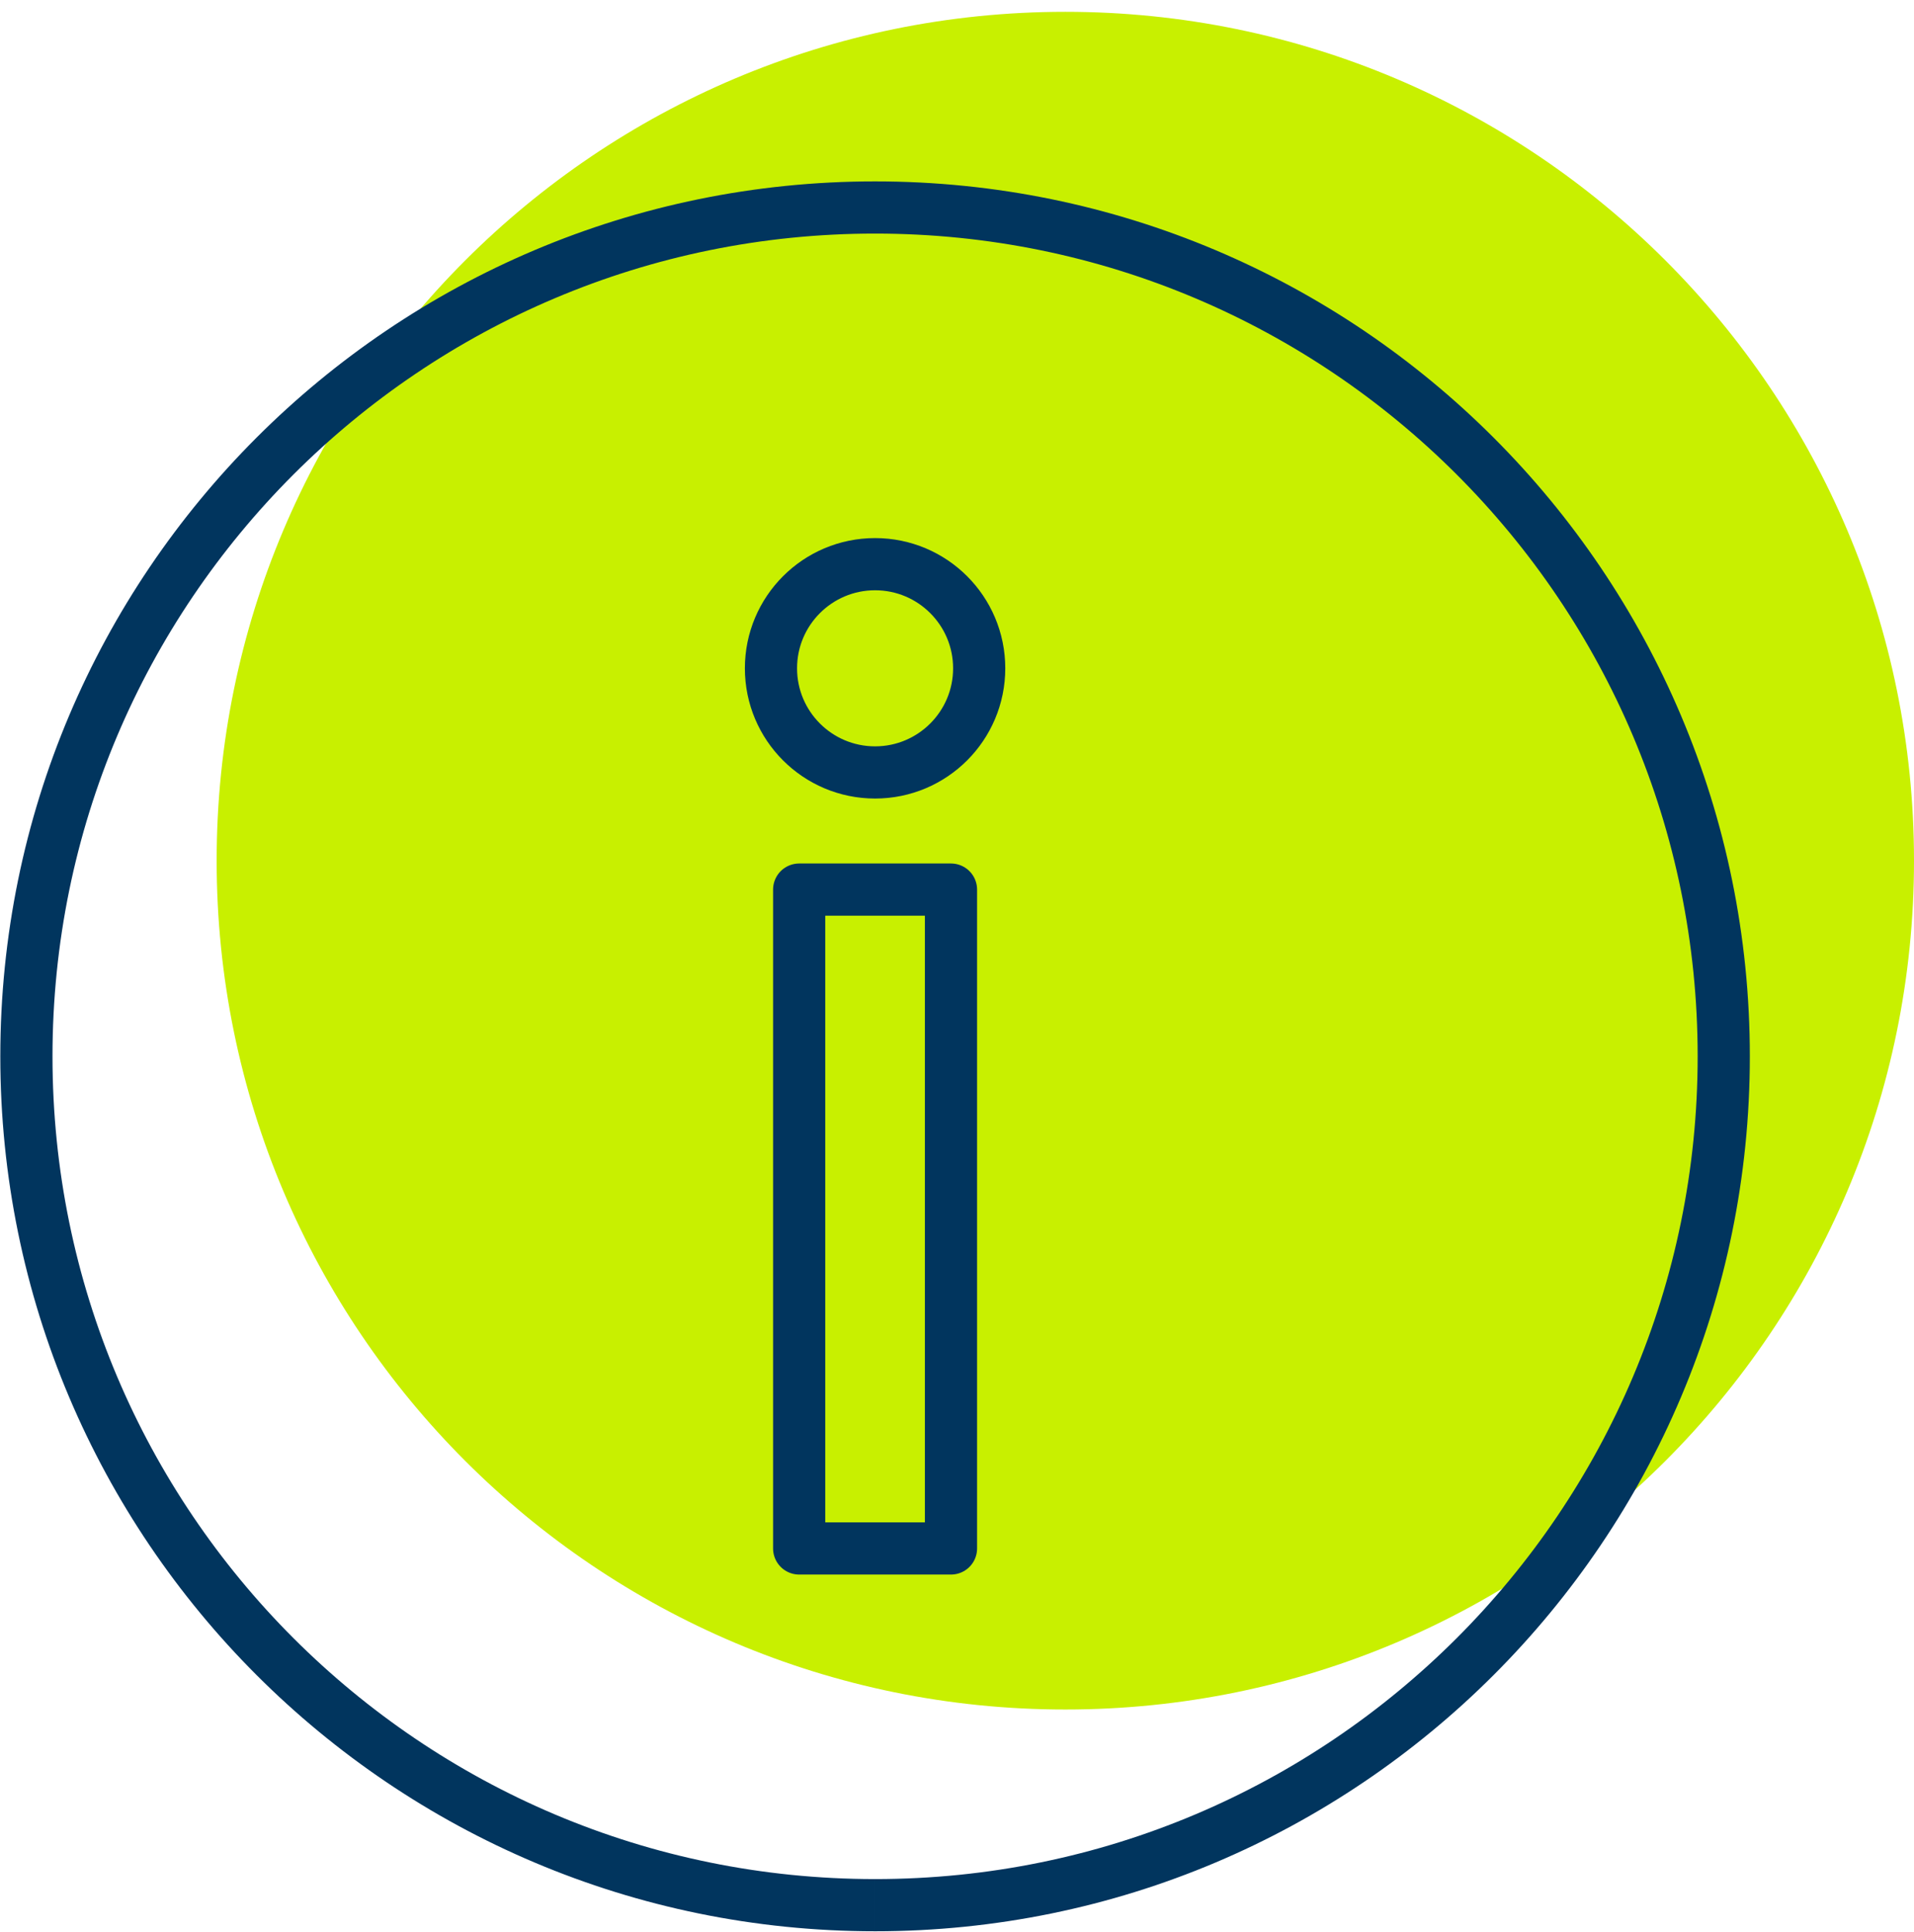
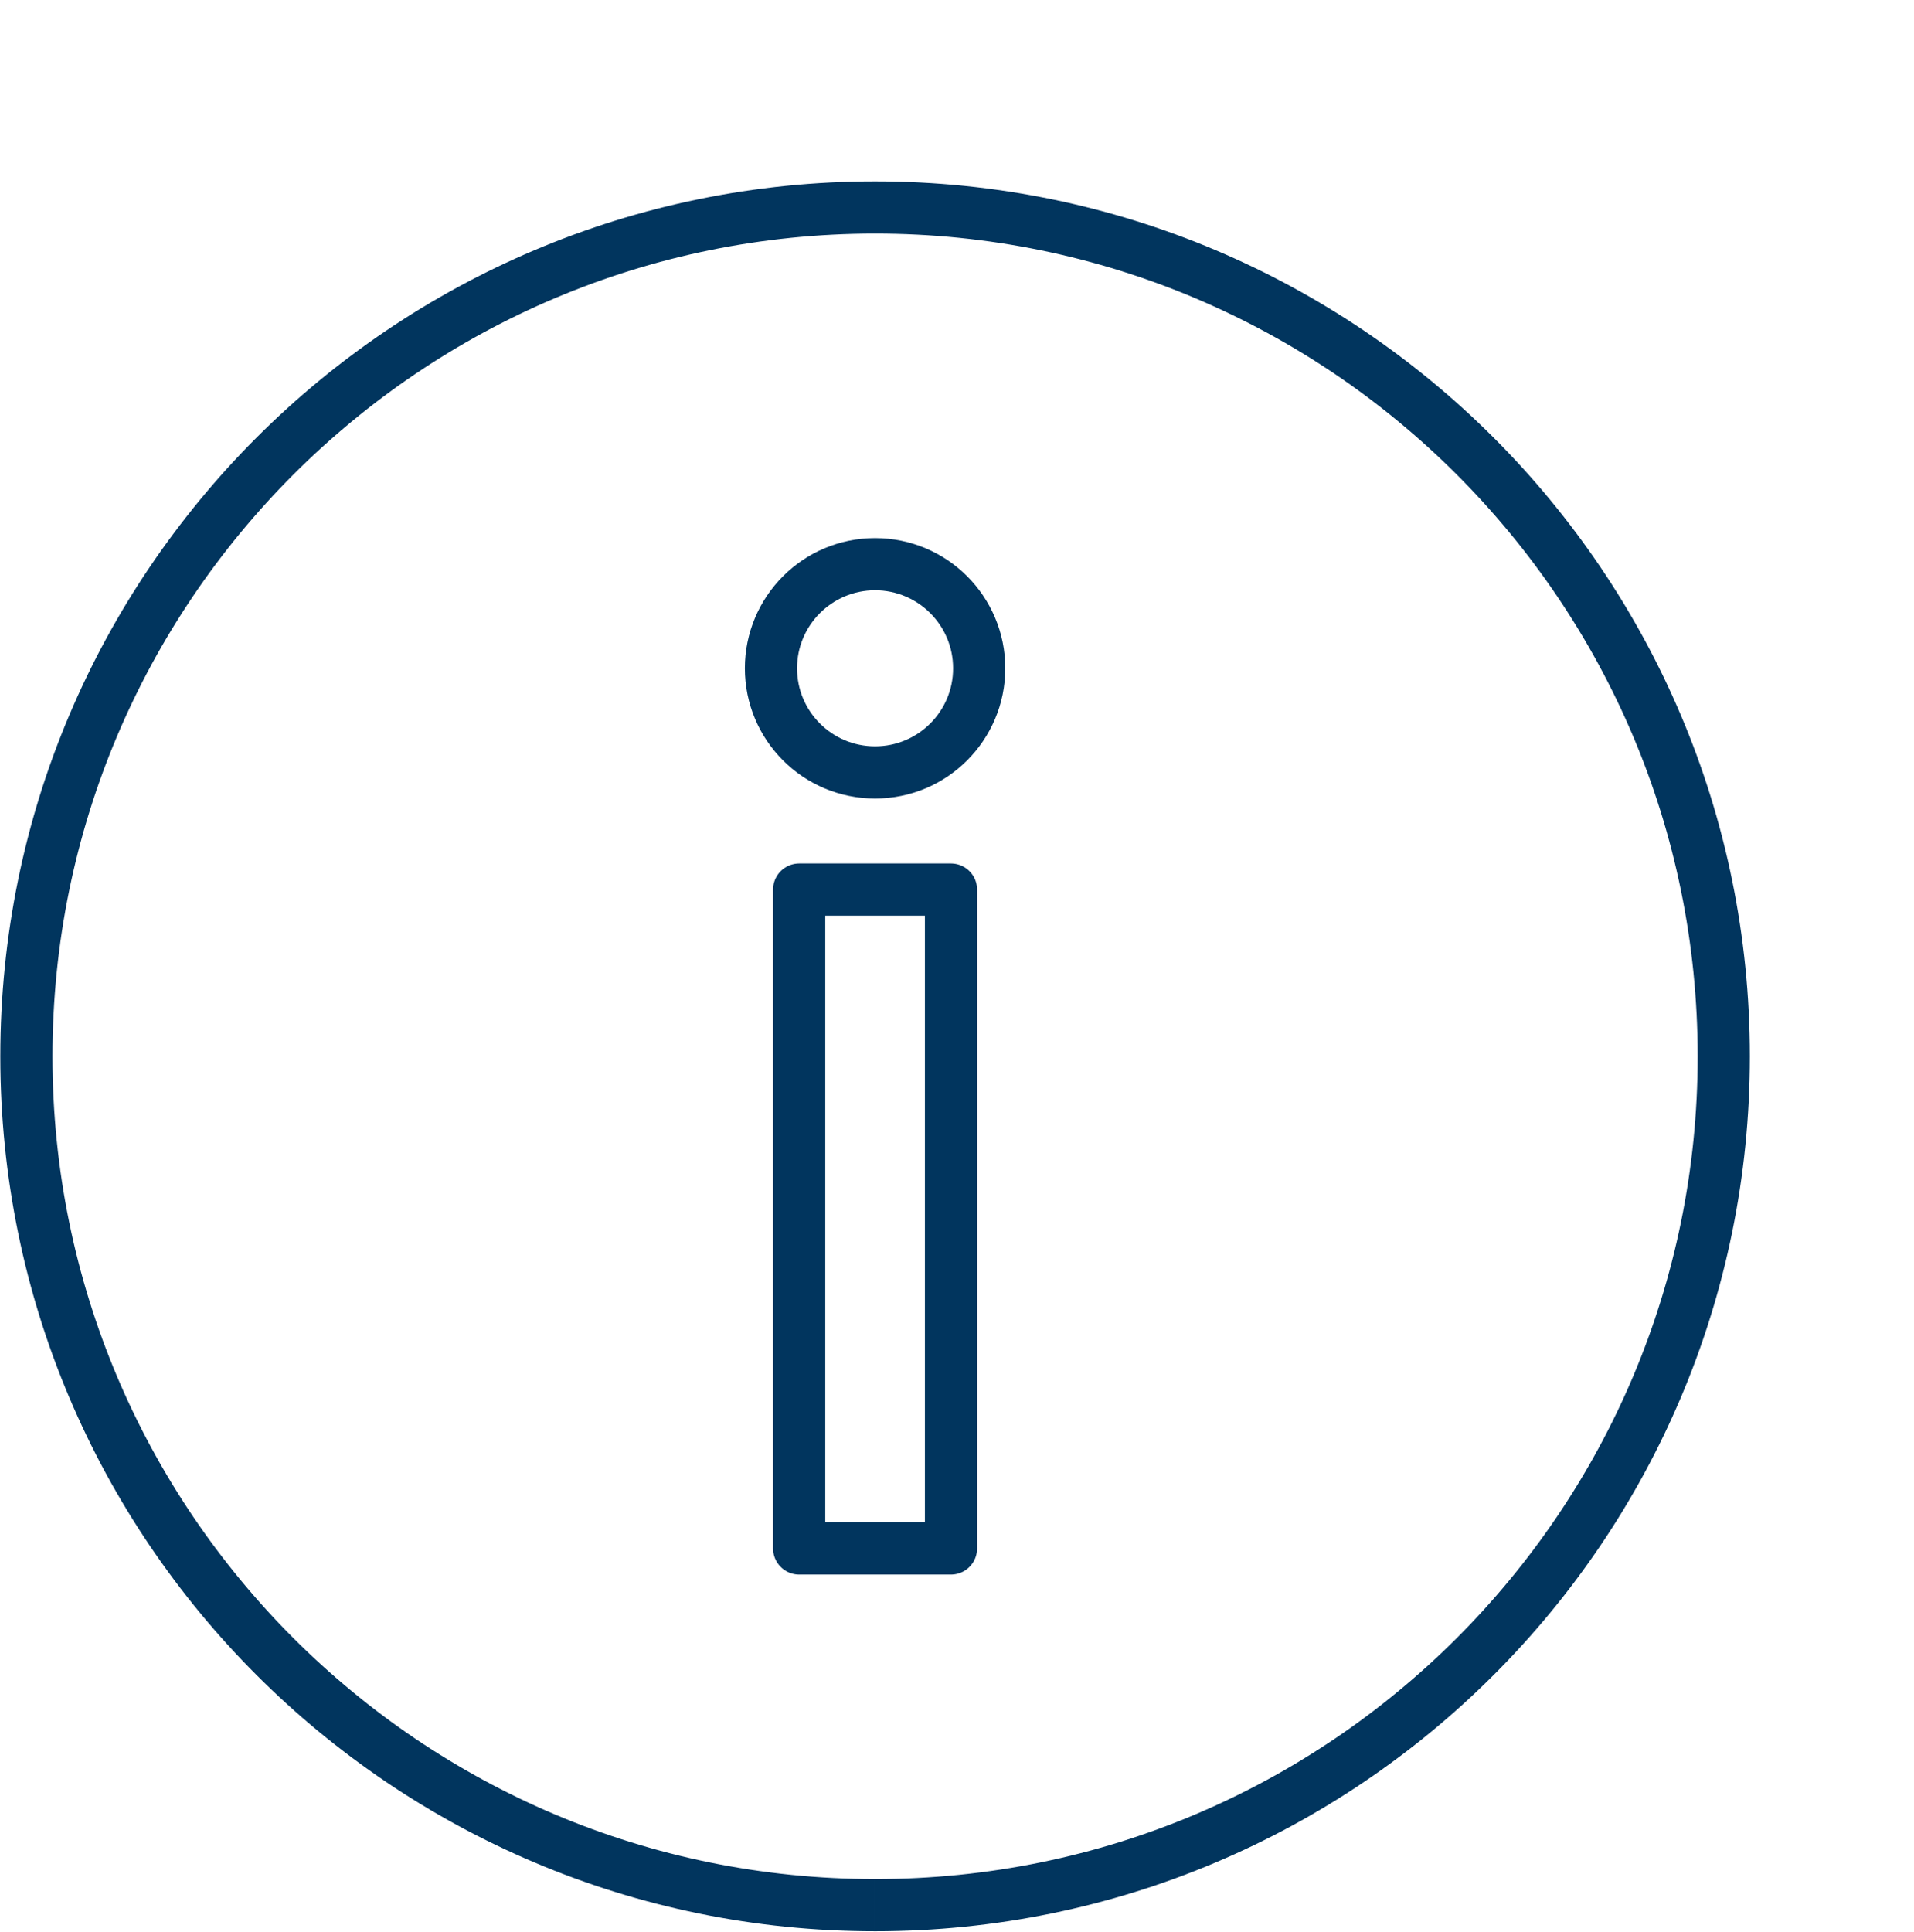
<svg xmlns="http://www.w3.org/2000/svg" id="Ebene_1" viewBox="0 0 293.455 296.172">
  <defs>
    <style>.cls-1{fill:#c8f000;}.cls-2{stroke-linecap:round;stroke-linejoin:round;}.cls-2,.cls-3{fill:none;stroke:#01355e;stroke-width:8px;}.cls-3{stroke-miterlimit:10;}</style>
  </defs>
-   <path class="cls-1" d="m163.336,262.05c71.864,0,130.119-58.252,130.119-130.113C293.455,60.063,235.2,1.811,163.336,1.811S33.217,60.063,33.217,131.937c0,71.861,58.255,130.113,130.119,130.113" />
  <path class="cls-3" d="m134.167,292.043c71.864,0,130.119-58.252,130.119-130.113,0-71.873-58.255-130.125-130.119-130.125S4.048,90.056,4.048,161.93c0,71.861,58.255,130.113,130.119,130.113" />
  <rect class="cls-2" x="122.528" y="136.365" width="23.278" height="100.999" transform="translate(268.334 373.728) rotate(180)" />
  <circle class="cls-2" cx="134.167" cy="102.445" r="15.962" />
</svg>